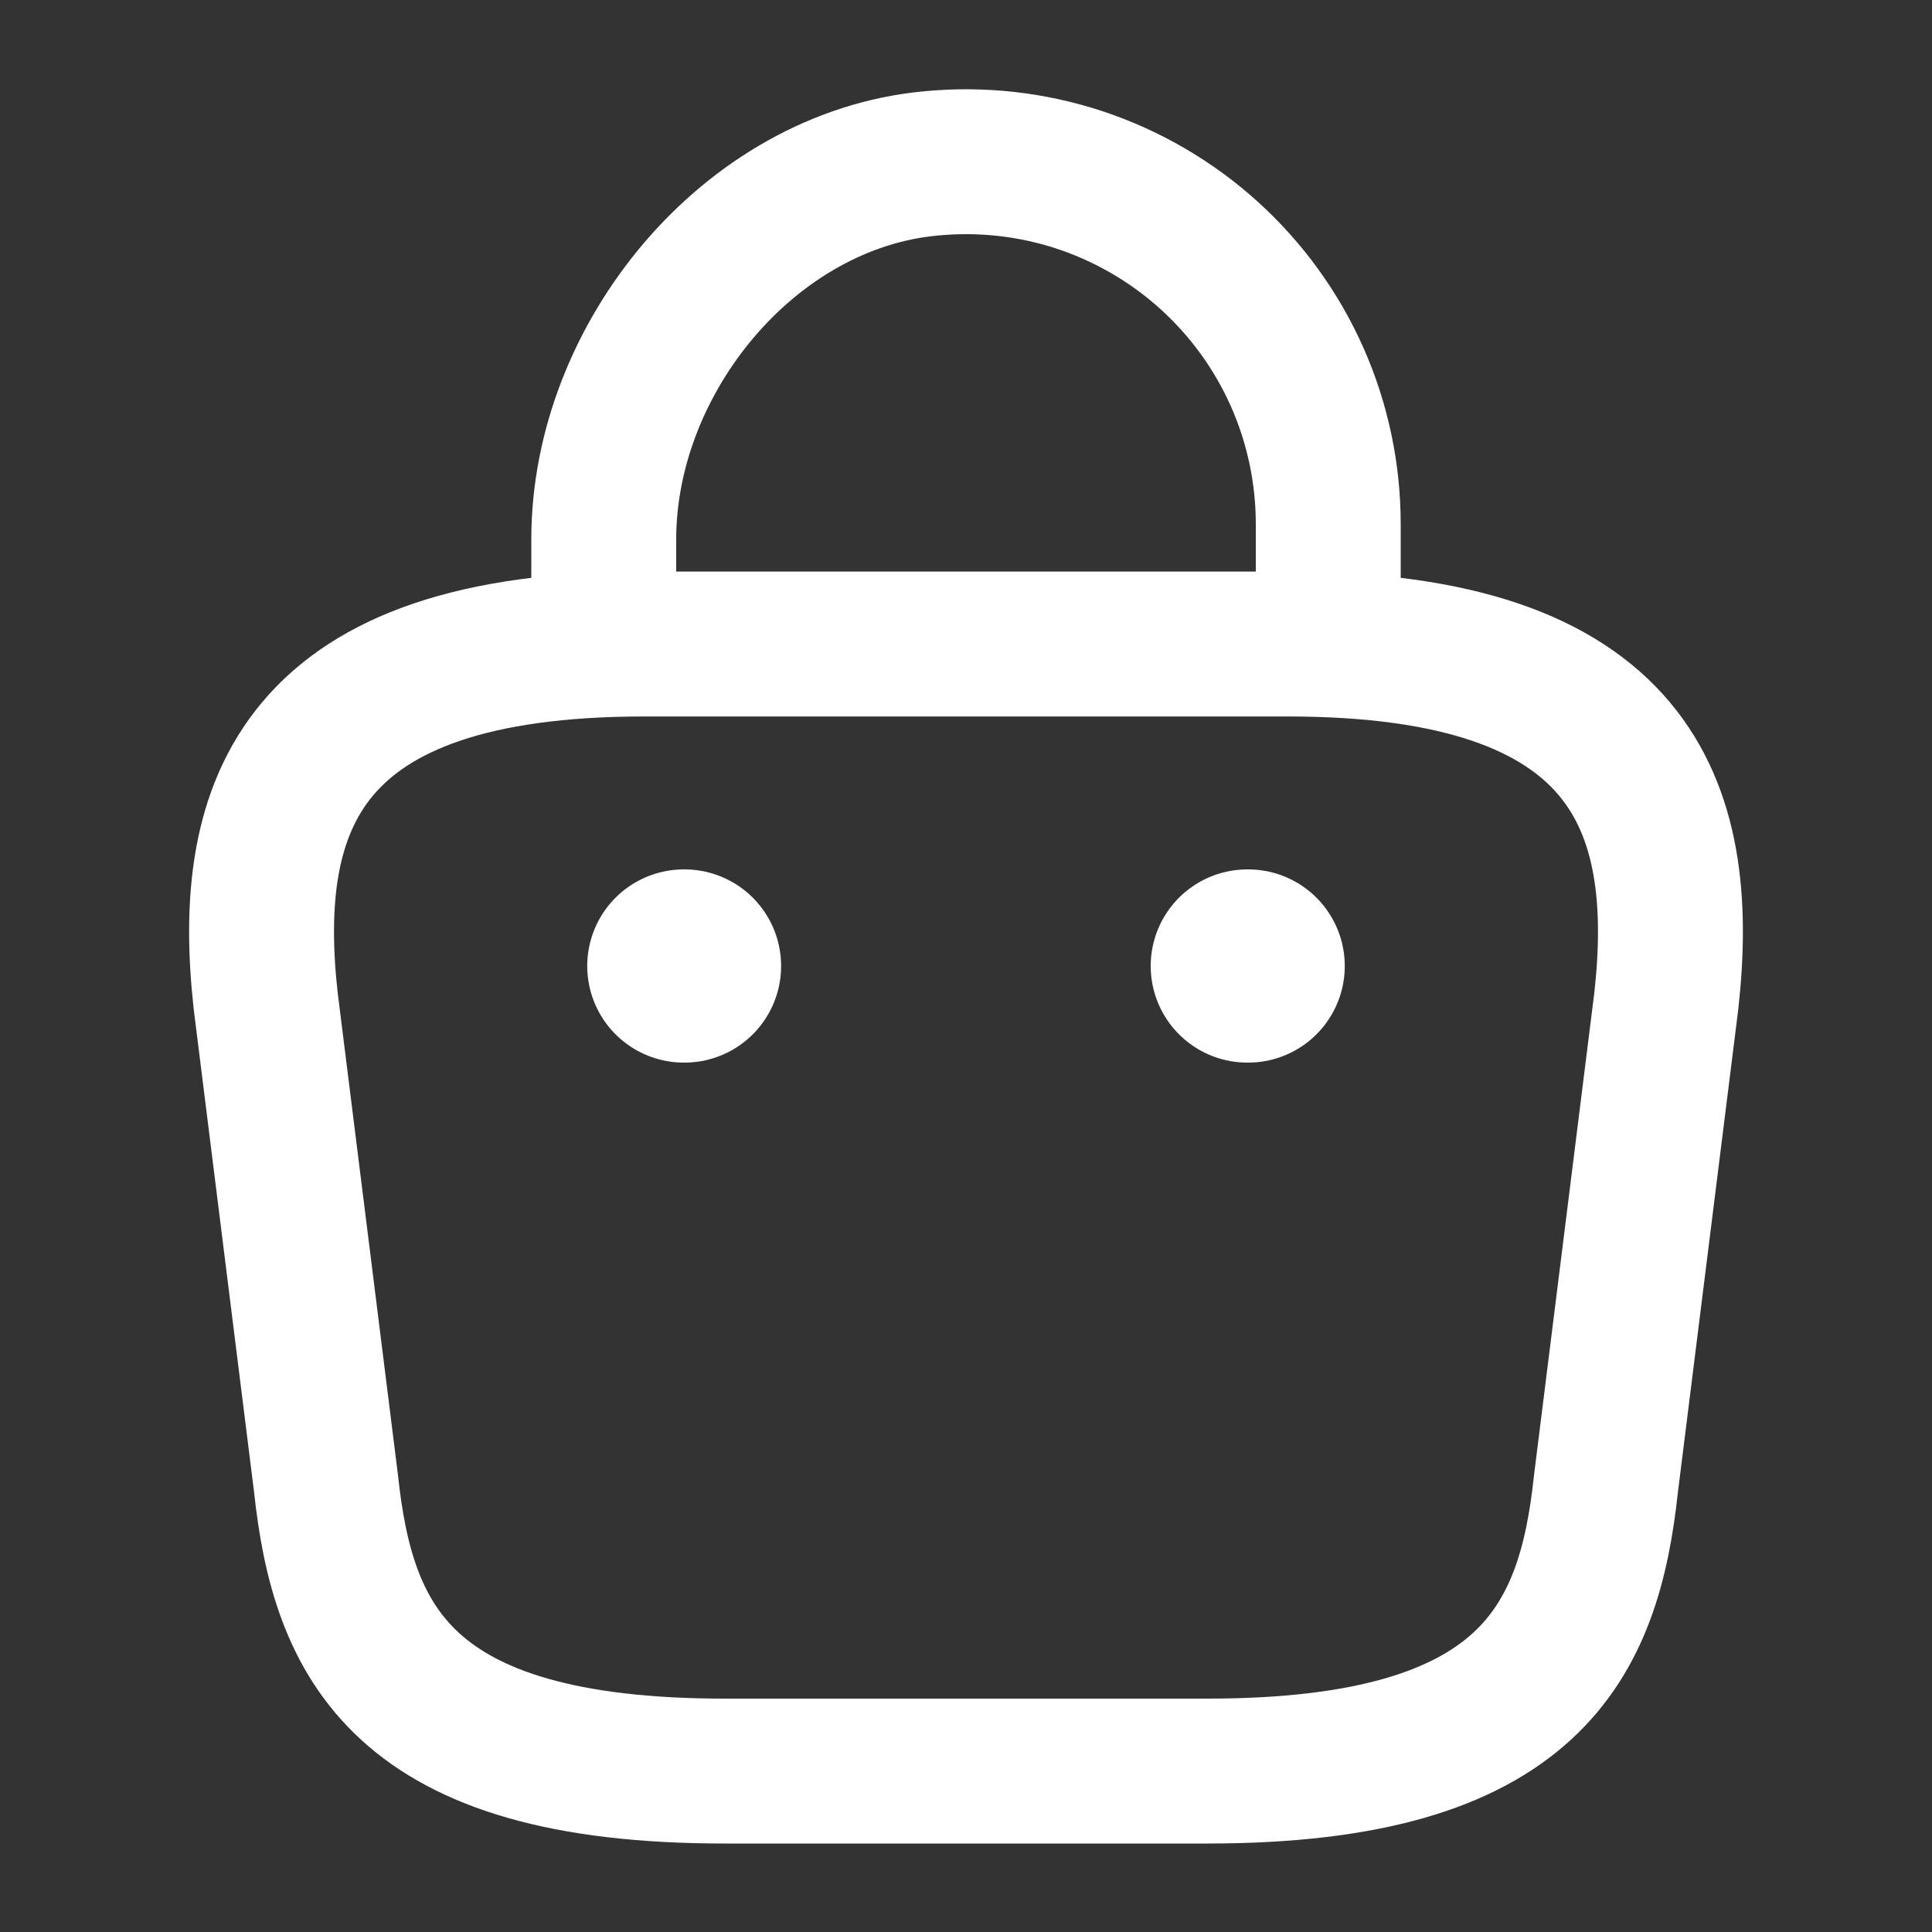
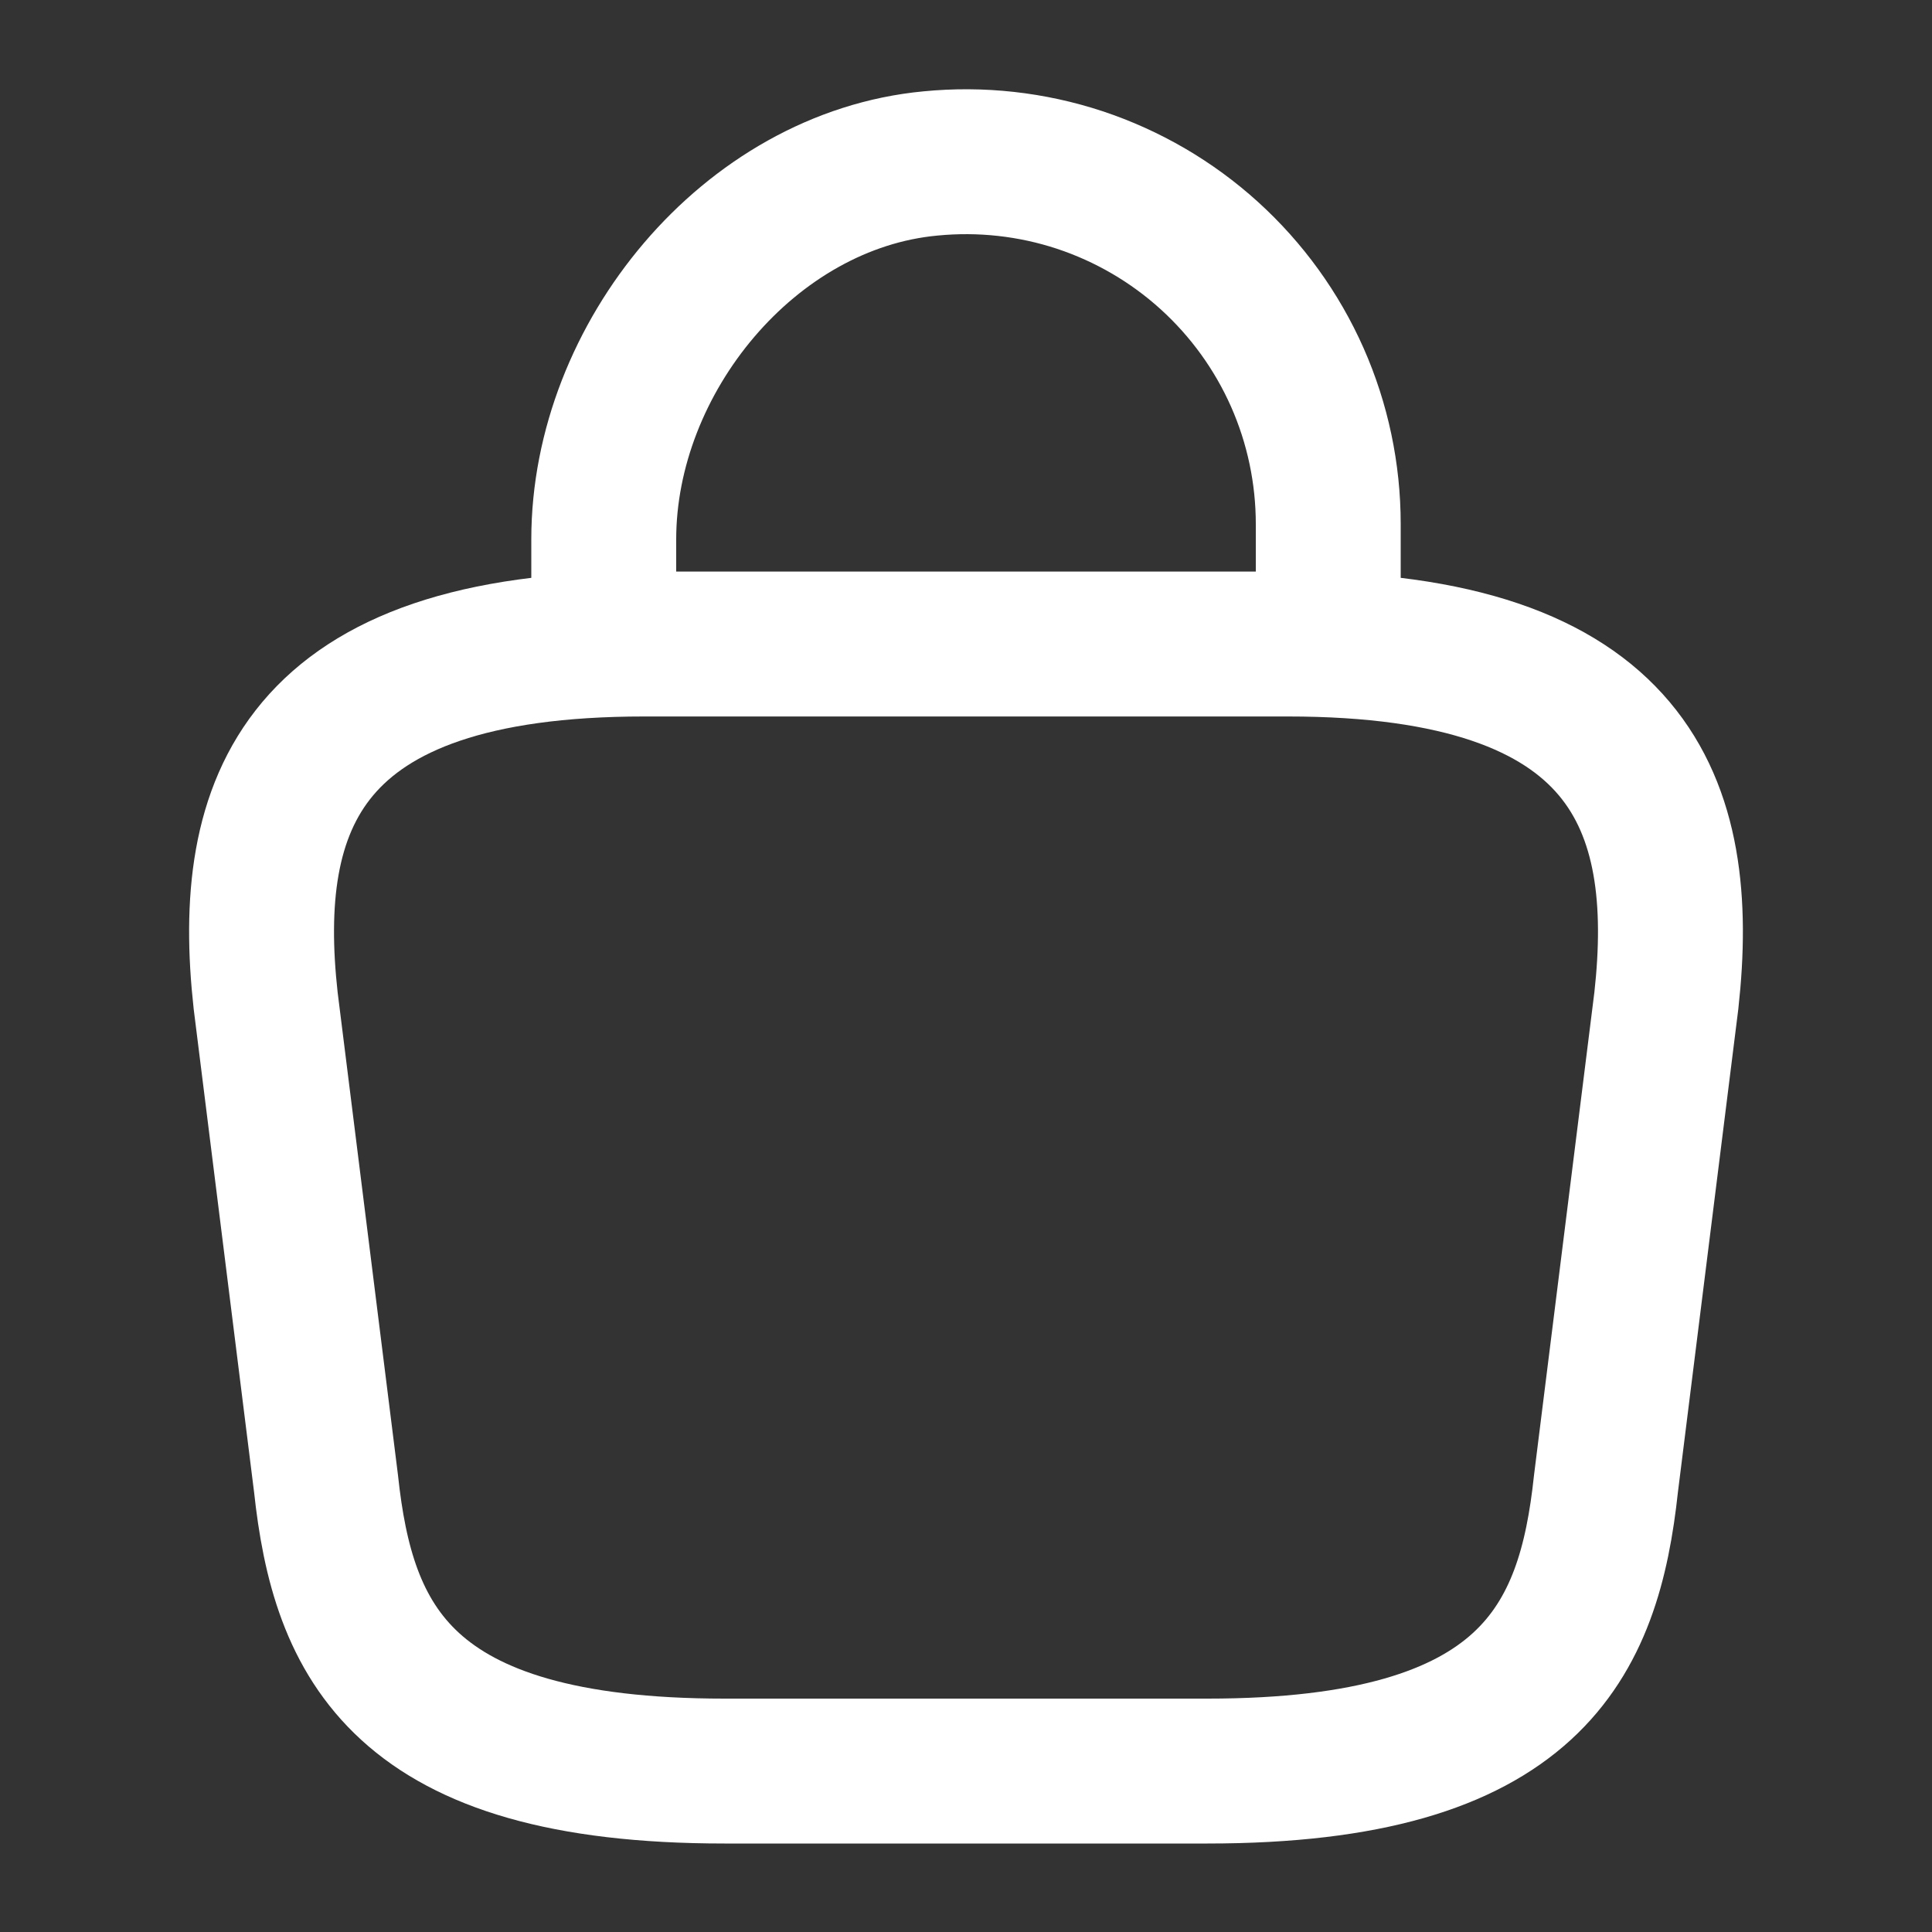
<svg xmlns="http://www.w3.org/2000/svg" width="20" height="20" viewBox="0 0 20 20" fill="none">
  <rect x="0" y="0" width="20" height="20" fill="#333333" stroke="none" />
  <path d="M6.25 6.392V5.583C6.25 3.708 7.758 1.867 9.633 1.692C10.154 1.641 10.68 1.699 11.177 1.863C11.674 2.028 12.131 2.294 12.519 2.646C12.907 2.998 13.217 3.427 13.429 3.905C13.641 4.384 13.75 4.902 13.75 5.425V6.575M7.5 18.334H12.5C15.85 18.334 16.45 16.992 16.625 15.358L17.25 10.358C17.475 8.325 16.892 6.667 13.333 6.667H6.667C3.108 6.667 2.525 8.325 2.75 10.358L3.375 15.358C3.55 16.992 4.15 18.334 7.5 18.334Z" stroke="white" stroke-width="1.5" stroke-miterlimit="10" stroke-linecap="round" stroke-linejoin="round" />
-   <path d="M12.912 10H12.921M7.079 10H7.086" stroke="white" stroke-width="2" stroke-linecap="round" stroke-linejoin="round" />
</svg>